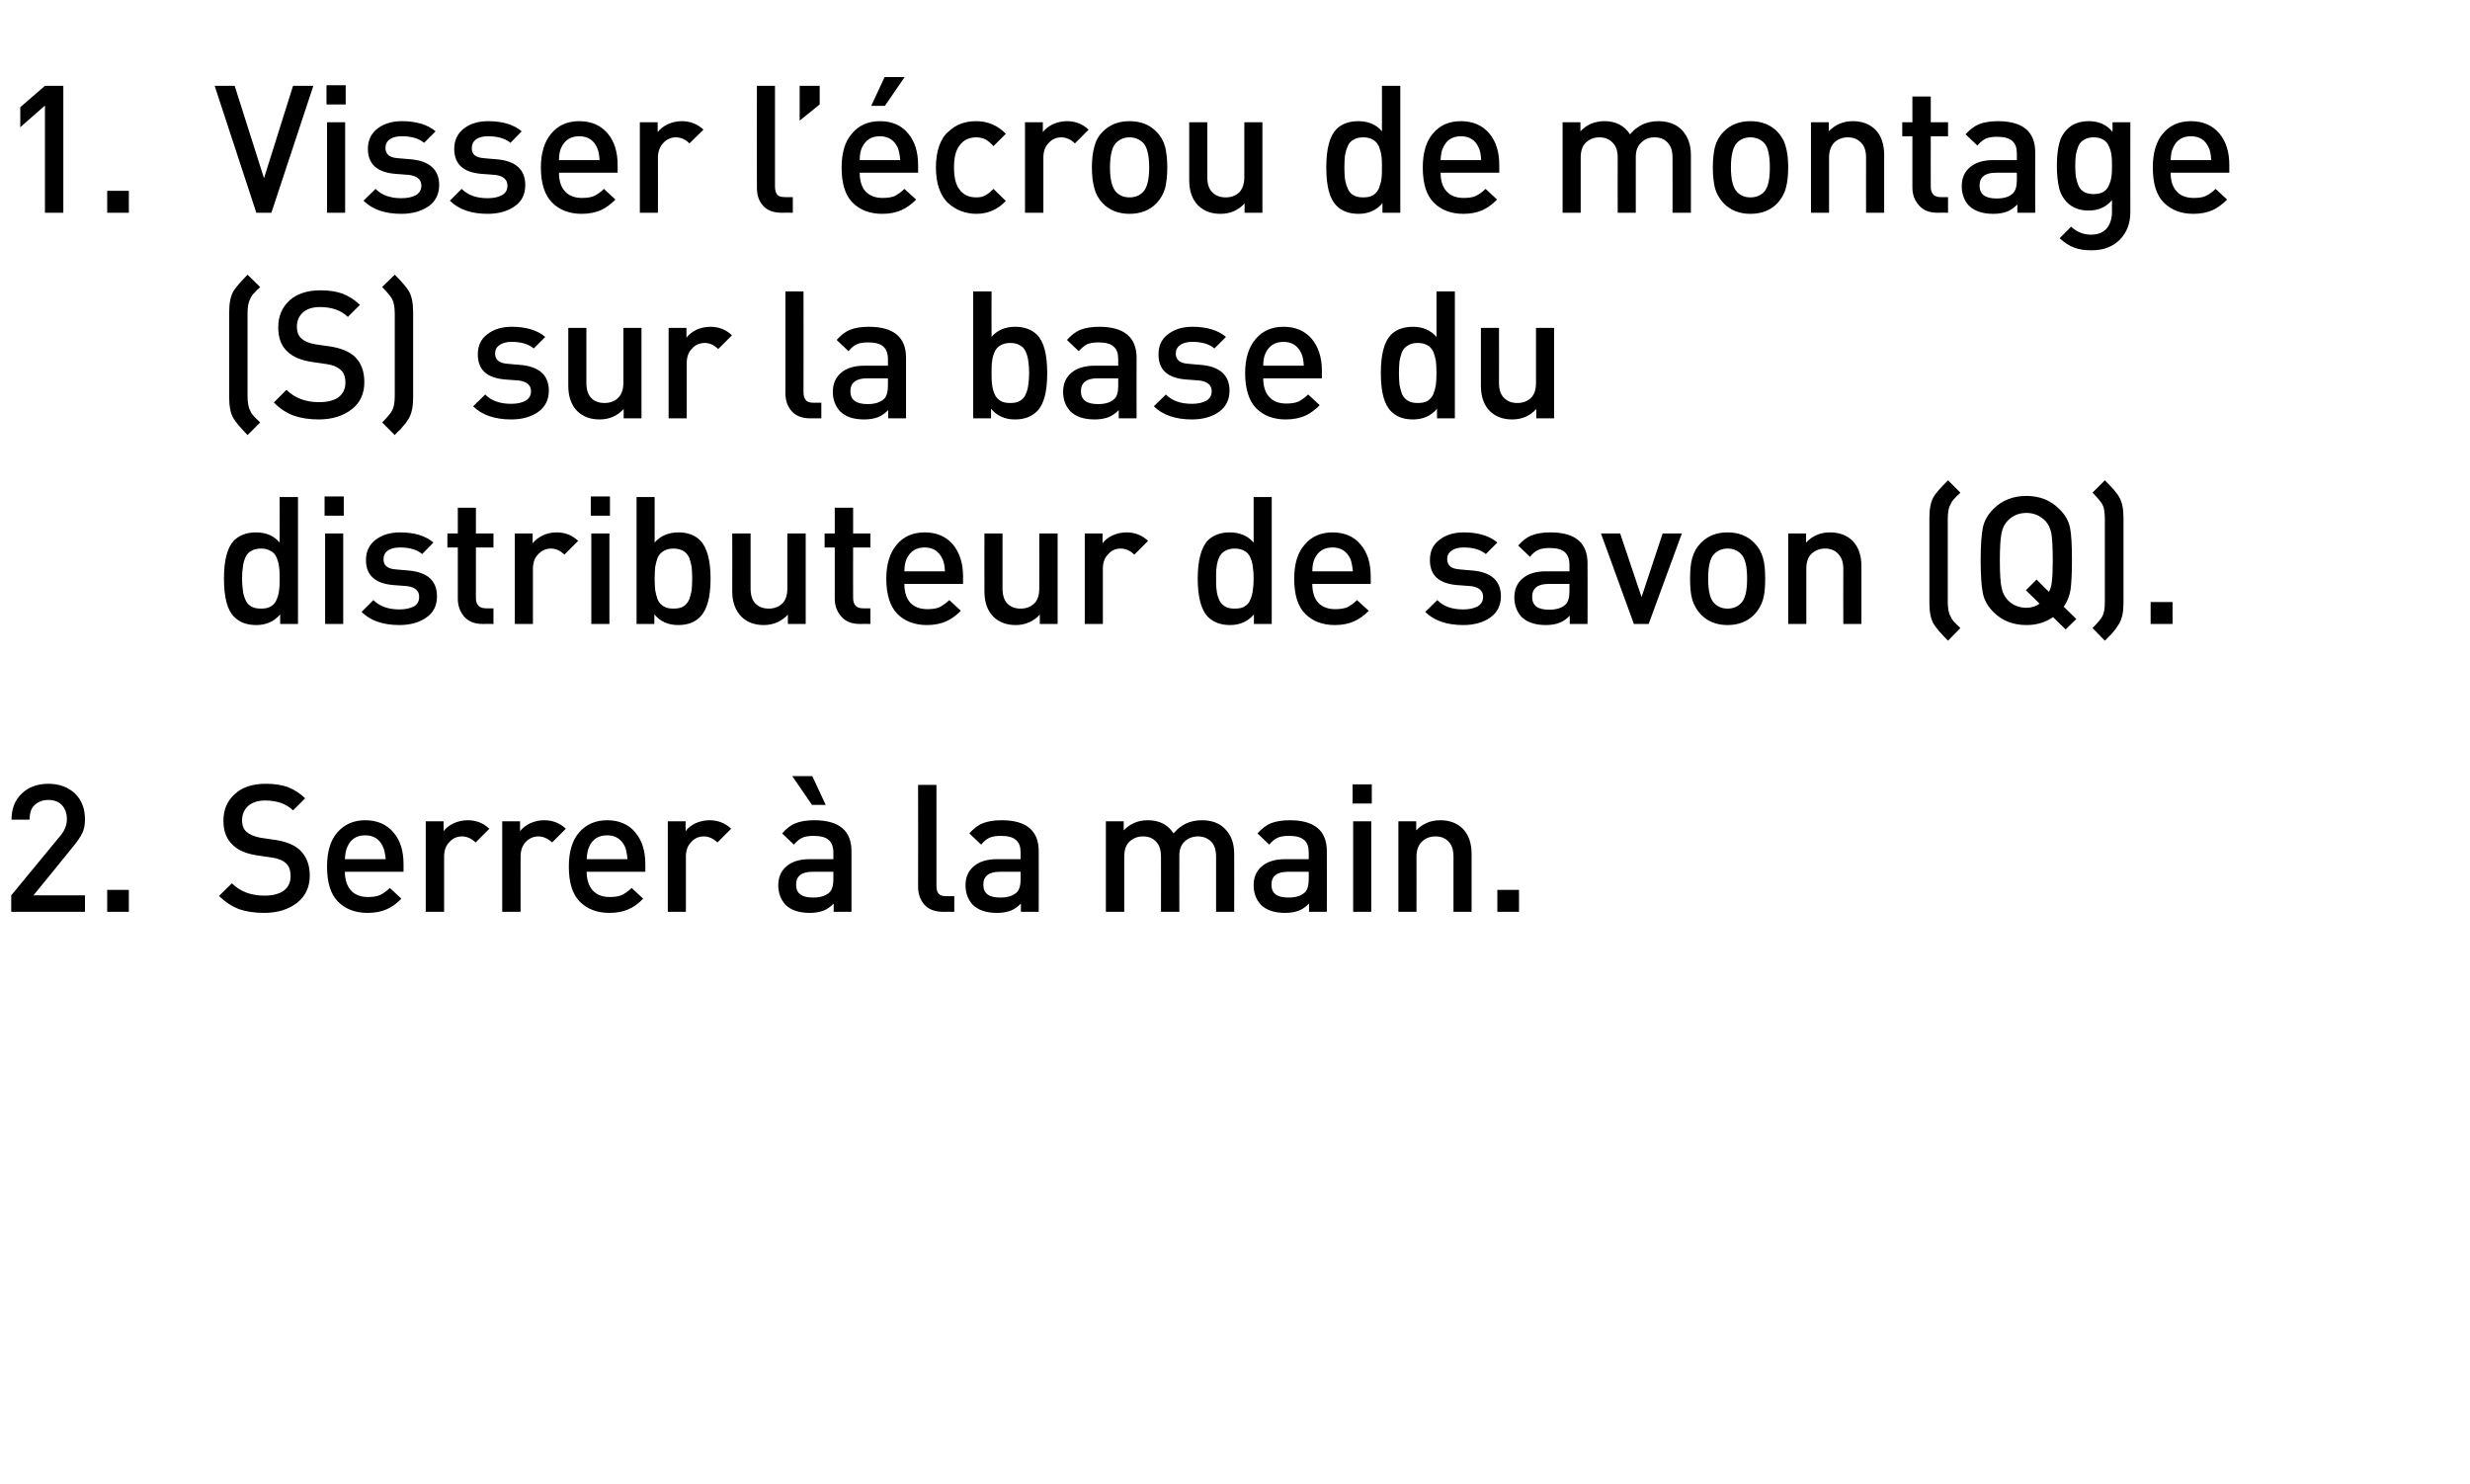
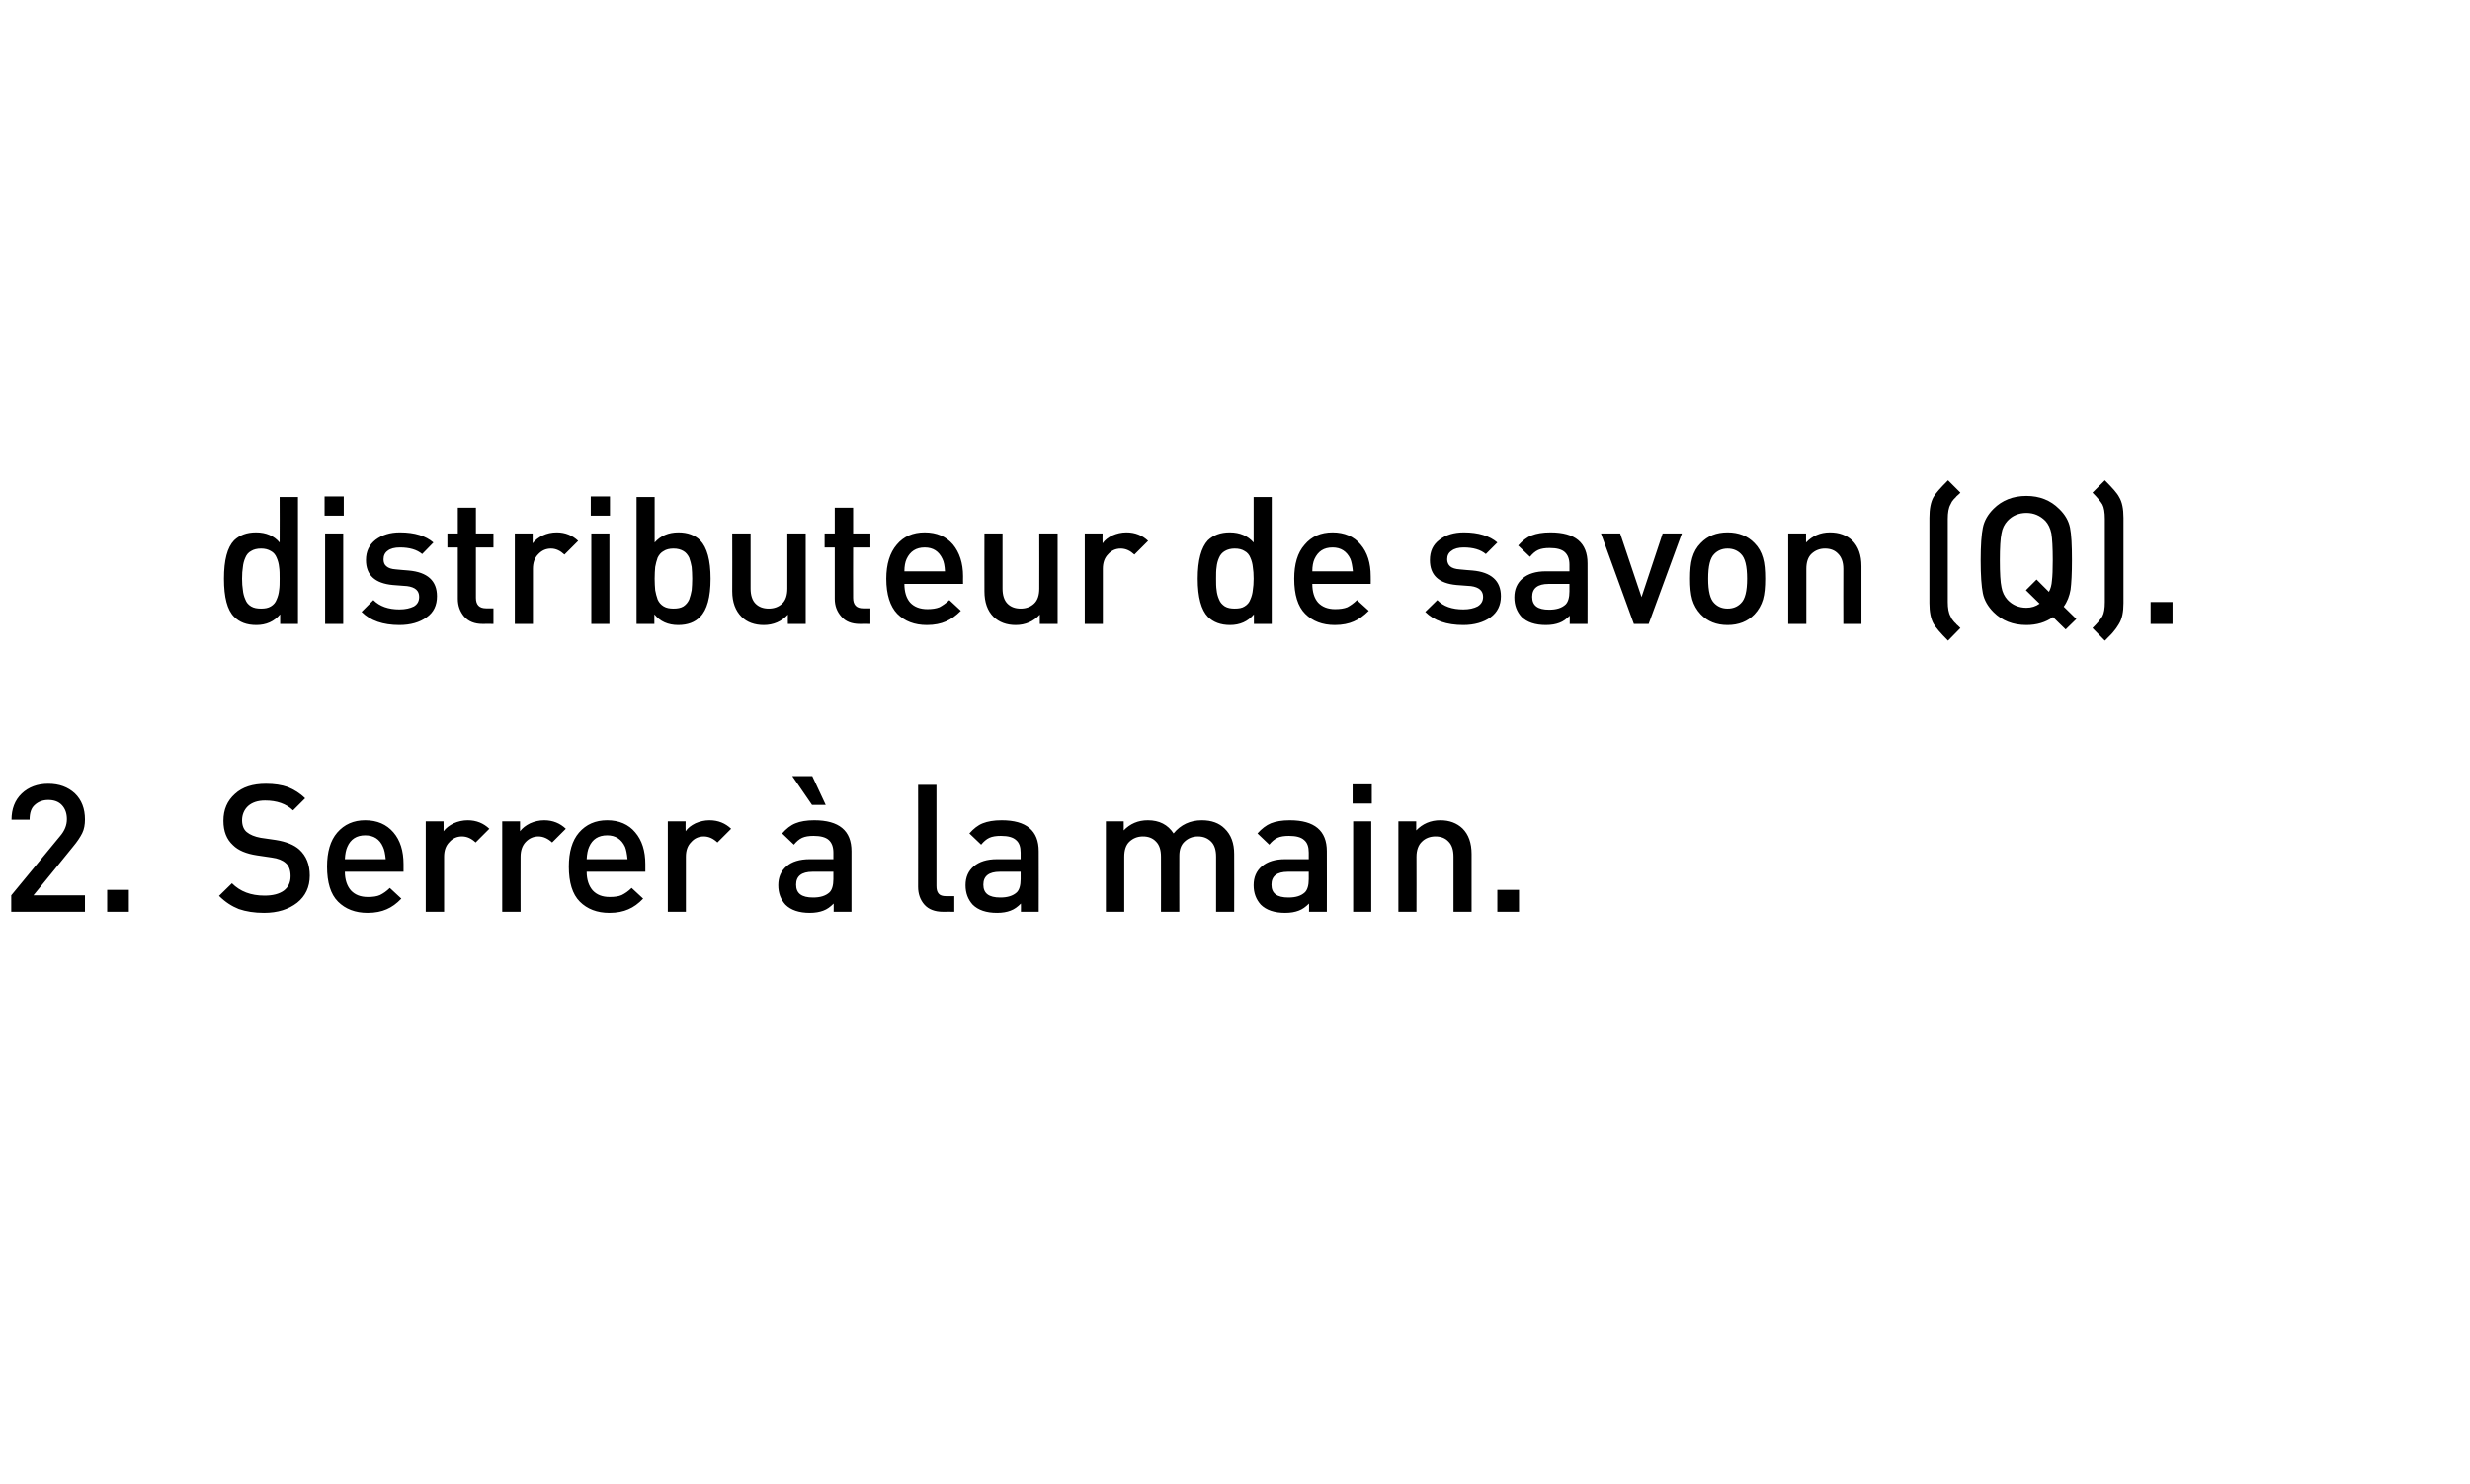
<svg xmlns="http://www.w3.org/2000/svg" version="1.1" width="901px" height="541.3px" viewBox="0 0 901 541.3">
  <desc>Visser l’ crou de montage (S) sur la base du distributeur de savon (Q). Serrer la main.</desc>
  <defs />
  <g id="Polygon75900">
    <path d="M 31 332.6 L 4.1 332.6 L 4.1 326.6 C 4.1 326.6 21.9 305 21.9 305 C 23.6 303 24.4 301 24.4 298.8 C 24.4 296.7 23.8 295 22.6 293.7 C 21.4 292.4 19.7 291.8 17.6 291.8 C 15.7 291.8 14 292.4 12.7 293.6 C 11.4 294.7 10.8 296.5 10.8 299 C 10.8 299 4.2 299 4.2 299 C 4.2 295.1 5.4 291.9 7.9 289.5 C 10.4 287.1 13.7 285.9 17.6 285.9 C 21.6 285.9 24.8 287.1 27.3 289.4 C 29.8 291.8 31 295 31 298.9 C 31 300.8 30.7 302.5 30 303.9 C 29.3 305.3 28.2 307 26.6 308.9 C 26.65 308.9 12.2 326.6 12.2 326.6 L 31 326.6 L 31 332.6 Z M 47 332.6 L 39.1 332.6 L 39.1 324.6 L 47 324.6 L 47 332.6 Z M 109.2 309.9 C 111.7 312.2 113 315.3 113 319.4 C 113 323.6 111.4 326.9 108.4 329.3 C 105.3 331.7 101.3 333 96.3 333 C 92.8 333 89.7 332.5 87.1 331.6 C 84.6 330.6 82.2 329.1 79.9 326.8 C 79.9 326.8 84.6 322.2 84.6 322.2 C 87.6 325.2 91.5 326.7 96.5 326.7 C 99.5 326.7 101.8 326.1 103.5 324.9 C 105.2 323.6 106 321.9 106 319.6 C 106 317.4 105.4 315.8 104.2 314.8 C 103.1 313.8 101.4 313.1 99.1 312.8 C 99.1 312.8 93.7 312 93.7 312 C 89.8 311.4 86.9 310.2 85 308.3 C 82.7 306.2 81.5 303.3 81.5 299.4 C 81.5 295.3 82.9 292.1 85.7 289.6 C 88.4 287.1 92.2 285.9 97 285.9 C 100.1 285.9 102.7 286.3 105 287.1 C 107.2 288 109.4 289.3 111.3 291.2 C 111.3 291.2 106.9 295.6 106.9 295.6 C 104.4 293.2 101 292 96.7 292 C 94 292 92 292.7 90.5 294 C 89.1 295.3 88.3 297.1 88.3 299.2 C 88.3 301.1 88.9 302.6 90 303.5 C 91.2 304.5 92.9 305.2 95.1 305.6 C 95.1 305.6 100.6 306.4 100.6 306.4 C 104.4 307 107.3 308.2 109.2 309.9 C 109.2 309.9 109.2 309.9 109.2 309.9 Z M 147.2 318 C 147.2 318 125.84 318 125.8 318 C 125.8 320.9 126.6 323.2 128 324.8 C 129.5 326.4 131.5 327.2 134.2 327.2 C 136 327.2 137.5 327 138.6 326.5 C 139.8 325.9 141 325.1 142.2 323.9 C 142.2 323.9 146.4 327.8 146.4 327.8 C 144.7 329.6 142.9 330.9 141 331.7 C 139.2 332.5 136.9 333 134.1 333 C 129.6 333 126 331.6 123.3 328.9 C 120.6 326.2 119.3 321.9 119.3 316.1 C 119.3 310.8 120.5 306.6 123 303.7 C 125.6 300.7 129 299.2 133.2 299.2 C 137.6 299.2 141 300.7 143.5 303.6 C 146 306.5 147.2 310.4 147.2 315.2 C 147.22 315.21 147.2 318 147.2 318 Z M 140.7 313.4 C 140.5 311.4 140.2 309.9 139.7 308.9 C 138.5 306.1 136.3 304.7 133.2 304.7 C 130.1 304.7 127.9 306.1 126.7 308.9 C 126.2 310 125.9 311.5 125.8 313.4 C 125.8 313.4 140.7 313.4 140.7 313.4 Z M 170.6 299.2 C 173.8 299.2 176.4 300.3 178.5 302.3 C 178.5 302.3 173.5 307.3 173.5 307.3 C 172 305.9 170.4 305.1 168.5 305.1 C 166.7 305.1 165.1 305.8 163.9 307.2 C 162.6 308.5 162 310.3 162 312.5 C 161.98 312.54 162 332.6 162 332.6 L 155.3 332.6 L 155.3 299.6 L 161.8 299.6 C 161.8 299.6 161.85 303.18 161.8 303.2 C 162.7 302 163.9 301.1 165.5 300.3 C 167.1 299.6 168.8 299.2 170.6 299.2 C 170.6 299.2 170.6 299.2 170.6 299.2 Z M 198.5 299.2 C 201.7 299.2 204.3 300.3 206.4 302.3 C 206.4 302.3 201.4 307.3 201.4 307.3 C 199.9 305.9 198.2 305.1 196.4 305.1 C 194.6 305.1 193 305.8 191.7 307.2 C 190.5 308.5 189.9 310.3 189.9 312.5 C 189.86 312.54 189.9 332.6 189.9 332.6 L 183.2 332.6 L 183.2 299.6 L 189.7 299.6 C 189.7 299.6 189.73 303.18 189.7 303.2 C 190.6 302 191.8 301.1 193.4 300.3 C 195 299.6 196.7 299.2 198.5 299.2 C 198.5 299.2 198.5 299.2 198.5 299.2 Z M 235.4 318 C 235.4 318 214.04 318 214 318 C 214 320.9 214.8 323.2 216.2 324.8 C 217.7 326.4 219.7 327.2 222.4 327.2 C 224.2 327.2 225.7 327 226.8 326.5 C 228 325.9 229.2 325.1 230.4 323.9 C 230.4 323.9 234.6 327.8 234.6 327.8 C 232.9 329.6 231.1 330.9 229.2 331.7 C 227.4 332.5 225.1 333 222.3 333 C 217.8 333 214.2 331.6 211.5 328.9 C 208.8 326.2 207.5 321.9 207.5 316.1 C 207.5 310.8 208.7 306.6 211.2 303.7 C 213.8 300.7 217.2 299.2 221.5 299.2 C 225.8 299.2 229.3 300.7 231.7 303.6 C 234.2 306.5 235.4 310.4 235.4 315.2 C 235.43 315.21 235.4 318 235.4 318 Z M 228.9 313.4 C 228.7 311.4 228.4 309.9 228 308.9 C 226.7 306.1 224.5 304.7 221.5 304.7 C 218.3 304.7 216.1 306.1 214.9 308.9 C 214.4 310 214.1 311.5 214 313.4 C 214 313.4 228.9 313.4 228.9 313.4 Z M 258.8 299.2 C 262 299.2 264.6 300.3 266.7 302.3 C 266.7 302.3 261.7 307.3 261.7 307.3 C 260.2 305.9 258.6 305.1 256.7 305.1 C 254.9 305.1 253.3 305.8 252.1 307.2 C 250.8 308.5 250.2 310.3 250.2 312.5 C 250.18 312.54 250.2 332.6 250.2 332.6 L 243.6 332.6 L 243.6 299.6 L 250.1 299.6 C 250.1 299.6 250.05 303.18 250.1 303.2 C 250.9 302 252.1 301.1 253.7 300.3 C 255.3 299.6 257 299.2 258.8 299.2 C 258.8 299.2 258.8 299.2 258.8 299.2 Z M 310.6 332.6 L 304.1 332.6 C 304.1 332.6 304.13 329.57 304.1 329.6 C 302.9 330.8 301.7 331.7 300.3 332.2 C 299 332.7 297.3 333 295.4 333 C 291.5 333 288.5 332 286.5 330 C 284.8 328.1 283.9 325.8 283.9 322.9 C 283.9 320 284.9 317.7 286.9 316 C 288.8 314.3 291.7 313.4 295.4 313.4 C 295.36 313.39 304 313.4 304 313.4 C 304 313.4 304 311.05 304 311 C 304 308.9 303.4 307.4 302.3 306.4 C 301.2 305.4 299.3 304.9 296.8 304.9 C 295.1 304.9 293.7 305.1 292.6 305.6 C 291.5 306.1 290.5 307 289.6 308.1 C 289.6 308.1 285.3 304 285.3 304 C 286.8 302.3 288.4 301 290.2 300.3 C 291.9 299.6 294.2 299.2 297 299.2 C 306.1 299.2 310.6 303 310.6 310.5 C 310.63 310.53 310.6 332.6 310.6 332.6 Z M 302.6 325.5 C 303.5 324.6 304 323 304 320.7 C 304 320.67 304 318 304 318 C 304 318 296.4 318 296.4 318 C 292.4 318 290.4 319.6 290.4 322.7 C 290.4 325.9 292.4 327.4 296.6 327.4 C 299.2 327.4 301.2 326.8 302.6 325.5 C 302.6 325.5 302.6 325.5 302.6 325.5 Z M 301.2 293.6 L 296.2 293.6 L 289 283.1 L 296.3 283.1 L 301.2 293.6 Z M 348.1 332.6 C 348.1 332.6 343.98 332.56 344 332.6 C 341 332.6 338.7 331.7 337.2 330 C 335.7 328.3 334.9 326.1 334.9 323.5 C 334.94 323.46 334.9 286.3 334.9 286.3 L 341.6 286.3 C 341.6 286.3 341.57 323.07 341.6 323.1 C 341.6 324.4 341.8 325.3 342.4 326 C 342.9 326.6 343.8 326.9 345.1 326.9 C 345.15 326.91 348.1 326.9 348.1 326.9 L 348.1 332.6 Z M 378.9 332.6 L 372.4 332.6 C 372.4 332.6 372.45 329.57 372.4 329.6 C 371.2 330.8 370 331.7 368.6 332.2 C 367.3 332.7 365.7 333 363.7 333 C 359.8 333 356.8 332 354.8 330 C 353.1 328.1 352.2 325.8 352.2 322.9 C 352.2 320 353.2 317.7 355.2 316 C 357.2 314.3 360 313.4 363.7 313.4 C 363.67 313.39 372.3 313.4 372.3 313.4 C 372.3 313.4 372.32 311.05 372.3 311 C 372.3 308.9 371.8 307.4 370.6 306.4 C 369.5 305.4 367.7 304.9 365.1 304.9 C 363.4 304.9 362 305.1 360.9 305.6 C 359.8 306.1 358.8 307 357.9 308.1 C 357.9 308.1 353.6 304 353.6 304 C 355.1 302.3 356.7 301 358.5 300.3 C 360.3 299.6 362.5 299.2 365.4 299.2 C 374.4 299.2 378.9 303 378.9 310.5 C 378.95 310.53 378.9 332.6 378.9 332.6 Z M 370.9 325.5 C 371.8 324.6 372.3 323 372.3 320.7 C 372.32 320.67 372.3 318 372.3 318 C 372.3 318 364.71 318 364.7 318 C 360.7 318 358.7 319.6 358.7 322.7 C 358.7 325.9 360.7 327.4 364.9 327.4 C 367.5 327.4 369.5 326.8 370.9 325.5 C 370.9 325.5 370.9 325.5 370.9 325.5 Z M 450.2 332.6 L 443.6 332.6 C 443.6 332.6 443.62 312.48 443.6 312.5 C 443.6 310 443 308.2 441.8 307 C 440.5 305.7 438.9 305.1 437 305.1 C 435.1 305.1 433.5 305.7 432.1 307 C 430.8 308.2 430.2 309.9 430.2 312.2 C 430.16 312.15 430.2 332.6 430.2 332.6 L 423.5 332.6 C 423.5 332.6 423.53 312.48 423.5 312.5 C 423.5 310 422.9 308.2 421.7 307 C 420.5 305.7 418.9 305.1 416.9 305.1 C 414.9 305.1 413.3 305.8 412 307 C 410.7 308.2 410.1 310.1 410.1 312.5 C 410.08 312.48 410.1 332.6 410.1 332.6 L 403.4 332.6 L 403.4 299.6 L 409.9 299.6 C 409.9 299.6 409.95 302.92 409.9 302.9 C 412.2 300.5 415.1 299.2 418.7 299.2 C 422.9 299.2 426 300.8 428.1 304 C 430.7 300.8 434.2 299.2 438.4 299.2 C 441.9 299.2 444.7 300.2 446.7 302.2 C 449.1 304.5 450.2 307.6 450.2 311.5 C 450.25 311.5 450.2 332.6 450.2 332.6 Z M 484 332.6 L 477.5 332.6 C 477.5 332.6 477.55 329.57 477.5 329.6 C 476.3 330.8 475.1 331.7 473.7 332.2 C 472.4 332.7 470.8 333 468.8 333 C 464.9 333 461.9 332 459.9 330 C 458.2 328.1 457.3 325.8 457.3 322.9 C 457.3 320 458.3 317.7 460.3 316 C 462.3 314.3 465.1 313.4 468.8 313.4 C 468.77 313.39 477.4 313.4 477.4 313.4 C 477.4 313.4 477.42 311.05 477.4 311 C 477.4 308.9 476.9 307.4 475.7 306.4 C 474.6 305.4 472.8 304.9 470.2 304.9 C 468.5 304.9 467.1 305.1 466 305.6 C 464.9 306.1 463.9 307 463 308.1 C 463 308.1 458.7 304 458.7 304 C 460.2 302.3 461.9 301 463.6 300.3 C 465.4 299.6 467.6 299.2 470.5 299.2 C 479.5 299.2 484 303 484 310.5 C 484.05 310.53 484 332.6 484 332.6 Z M 476 325.5 C 476.9 324.6 477.4 323 477.4 320.7 C 477.42 320.67 477.4 318 477.4 318 C 477.4 318 469.81 318 469.8 318 C 465.8 318 463.8 319.6 463.8 322.7 C 463.8 325.9 465.8 327.4 470 327.4 C 472.7 327.4 474.6 326.8 476 325.5 C 476 325.5 476 325.5 476 325.5 Z M 500.2 332.6 L 493.6 332.6 L 493.6 299.6 L 500.2 299.6 L 500.2 332.6 Z M 500.4 293.1 L 493.4 293.1 L 493.4 286.1 L 500.4 286.1 L 500.4 293.1 Z M 536.8 332.6 L 530.2 332.6 C 530.2 332.6 530.2 312.48 530.2 312.5 C 530.2 310 529.6 308.2 528.4 307 C 527.2 305.7 525.6 305.1 523.6 305.1 C 521.6 305.1 519.9 305.8 518.7 307 C 517.4 308.2 516.7 310.1 516.7 312.5 C 516.74 312.48 516.7 332.6 516.7 332.6 L 510.1 332.6 L 510.1 299.6 L 516.6 299.6 C 516.6 299.6 516.61 302.92 516.6 302.9 C 518.9 300.5 521.8 299.2 525.4 299.2 C 528.7 299.2 531.4 300.2 533.5 302.2 C 535.7 304.4 536.8 307.5 536.8 311.5 C 536.83 311.5 536.8 332.6 536.8 332.6 Z M 554.1 332.6 L 546.2 332.6 L 546.2 324.6 L 554.1 324.6 L 554.1 332.6 Z " stroke="none" fill="#000" />
  </g>
  <g id="Polygon75899">
    <path d="M 108.7 227.6 L 102.2 227.6 C 102.2 227.6 102.18 224.05 102.2 224.1 C 100 226.7 97.1 228 93.5 228 C 90 228 87.4 227 85.4 225 C 82.9 222.5 81.7 217.9 81.7 211.1 C 81.7 204.3 82.9 199.7 85.4 197.1 C 87.4 195.2 90 194.2 93.4 194.2 C 97.1 194.2 100 195.5 102 197.9 C 102.05 197.92 102 181.3 102 181.3 L 108.7 181.3 L 108.7 227.6 Z M 101.8 215.3 C 102 214.1 102 212.7 102 211.1 C 102 209.4 102 208 101.8 206.8 C 101.7 205.7 101.4 204.5 100.9 203.4 C 100.5 202.4 99.8 201.5 98.8 201 C 97.8 200.4 96.7 200.1 95.2 200.1 C 93.8 200.1 92.5 200.4 91.6 201 C 90.6 201.5 89.9 202.4 89.5 203.4 C 89 204.5 88.7 205.7 88.6 206.8 C 88.4 208 88.3 209.4 88.3 211.1 C 88.3 212.7 88.4 214.1 88.6 215.3 C 88.7 216.4 89 217.6 89.5 218.7 C 89.9 219.8 90.6 220.6 91.6 221.2 C 92.6 221.8 93.8 222 95.2 222 C 96.7 222 97.8 221.8 98.8 221.2 C 99.8 220.6 100.5 219.8 100.9 218.7 C 101.4 217.6 101.7 216.4 101.8 215.3 Z M 125.2 227.6 L 118.6 227.6 L 118.6 194.6 L 125.2 194.6 L 125.2 227.6 Z M 125.4 188.1 L 118.4 188.1 L 118.4 181.1 L 125.4 181.1 L 125.4 188.1 Z M 149 208.1 C 156 208.7 159.4 211.9 159.4 217.5 C 159.4 220.8 158.2 223.4 155.6 225.2 C 153.1 227 149.8 228 145.7 228 C 139.7 228 135.1 226.4 131.9 223.2 C 131.9 223.2 136.2 218.9 136.2 218.9 C 138.5 221.2 141.7 222.3 145.7 222.3 C 147.9 222.3 149.6 221.9 151 221.2 C 152.3 220.4 152.9 219.3 152.9 217.7 C 152.9 215.5 151.5 214.2 148.5 213.8 C 148.5 213.8 143.3 213.4 143.3 213.4 C 136.8 212.8 133.5 209.8 133.5 204.3 C 133.5 201.1 134.7 198.7 137 196.9 C 139.4 195.1 142.3 194.2 145.9 194.2 C 151.3 194.2 155.3 195.5 158.1 197.9 C 158.1 197.9 154 202.1 154 202.1 C 152.1 200.5 149.4 199.7 145.9 199.7 C 143.9 199.7 142.4 200.1 141.4 200.9 C 140.4 201.6 139.9 202.7 139.9 204 C 139.9 205.1 140.2 206 141 206.6 C 141.7 207.2 142.8 207.6 144.4 207.7 C 144.43 207.74 149 208.1 149 208.1 C 149 208.1 149.04 208.13 149 208.1 Z M 180 227.6 C 180 227.6 176.02 227.56 176 227.6 C 173.1 227.6 170.9 226.7 169.3 224.9 C 167.8 223.1 167 221 167 218.4 C 166.98 218.4 167 199.7 167 199.7 L 163.2 199.7 L 163.2 194.6 L 167 194.6 L 167 185.2 L 173.6 185.2 L 173.6 194.6 L 180 194.6 L 180 199.7 L 173.6 199.7 C 173.6 199.7 173.61 218.07 173.6 218.1 C 173.6 220.6 174.8 221.9 177.3 221.9 C 177.25 221.91 180 221.9 180 221.9 L 180 227.6 Z M 203.1 194.2 C 206.2 194.2 208.8 195.3 210.9 197.3 C 210.9 197.3 205.9 202.3 205.9 202.3 C 204.4 200.9 202.8 200.1 201 200.1 C 199.1 200.1 197.6 200.8 196.3 202.2 C 195 203.5 194.4 205.3 194.4 207.5 C 194.41 207.54 194.4 227.6 194.4 227.6 L 187.8 227.6 L 187.8 194.6 L 194.3 194.6 C 194.3 194.6 194.28 198.18 194.3 198.2 C 195.2 197 196.4 196.1 198 195.3 C 199.5 194.6 201.2 194.2 203.1 194.2 C 203.1 194.2 203.1 194.2 203.1 194.2 Z M 222.3 227.6 L 215.7 227.6 L 215.7 194.6 L 222.3 194.6 L 222.3 227.6 Z M 222.5 188.1 L 215.5 188.1 L 215.5 181.1 L 222.5 181.1 L 222.5 188.1 Z M 255.4 197.1 C 257.9 199.7 259.2 204.3 259.2 211.1 C 259.2 217.9 257.9 222.5 255.4 225 C 253.5 227 250.8 228 247.4 228 C 243.7 228 240.8 226.7 238.7 224.1 C 238.68 224.05 238.7 227.6 238.7 227.6 L 232.2 227.6 L 232.2 181.3 L 238.8 181.3 C 238.8 181.3 238.81 197.92 238.8 197.9 C 240.9 195.5 243.8 194.2 247.5 194.2 C 250.8 194.2 253.5 195.2 255.4 197.1 C 255.4 197.1 255.4 197.1 255.4 197.1 Z M 252.3 215.3 C 252.4 214.1 252.5 212.7 252.5 211.1 C 252.5 209.4 252.4 208 252.3 206.8 C 252.1 205.7 251.8 204.5 251.4 203.4 C 250.9 202.4 250.2 201.5 249.3 201 C 248.3 200.4 247.1 200.1 245.7 200.1 C 244.2 200.1 243 200.4 242.1 201 C 241.1 201.5 240.4 202.4 239.9 203.4 C 239.5 204.5 239.2 205.7 239 206.8 C 238.9 208 238.8 209.4 238.8 211.1 C 238.8 212.7 238.9 214.1 239 215.3 C 239.2 216.4 239.5 217.6 239.9 218.7 C 240.4 219.8 241.1 220.6 242.1 221.2 C 243.1 221.8 244.3 222 245.7 222 C 247.1 222 248.3 221.8 249.3 221.2 C 250.2 220.6 250.9 219.8 251.4 218.7 C 251.8 217.6 252.1 216.4 252.3 215.3 Z M 293.9 227.6 L 287.4 227.6 C 287.4 227.6 287.36 224.25 287.4 224.2 C 285.1 226.7 282.1 228 278.6 228 C 275.3 228 272.5 227 270.5 225 C 268.3 222.8 267.1 219.7 267.1 215.7 C 267.15 215.67 267.1 194.6 267.1 194.6 L 273.8 194.6 C 273.8 194.6 273.78 214.69 273.8 214.7 C 273.8 217.1 274.4 219 275.6 220.2 C 276.8 221.4 278.4 222 280.4 222 C 282.4 222 284 221.4 285.3 220.2 C 286.6 219 287.2 217.1 287.2 214.7 C 287.23 214.69 287.2 194.6 287.2 194.6 L 293.9 194.6 L 293.9 227.6 Z M 317.5 227.6 C 317.5 227.6 313.56 227.56 313.6 227.6 C 310.7 227.6 308.4 226.7 306.9 224.9 C 305.3 223.1 304.5 221 304.5 218.4 C 304.52 218.4 304.5 199.7 304.5 199.7 L 300.8 199.7 L 300.8 194.6 L 304.5 194.6 L 304.5 185.2 L 311.2 185.2 L 311.2 194.6 L 317.5 194.6 L 317.5 199.7 L 311.2 199.7 C 311.2 199.7 311.15 218.07 311.2 218.1 C 311.2 220.6 312.4 221.9 314.8 221.9 C 314.79 221.91 317.5 221.9 317.5 221.9 L 317.5 227.6 Z M 351.3 213 C 351.3 213 329.87 213 329.9 213 C 329.9 215.9 330.6 218.2 332 219.8 C 333.5 221.4 335.6 222.2 338.3 222.2 C 340 222.2 341.5 222 342.7 221.5 C 343.8 220.9 345 220.1 346.3 218.9 C 346.3 218.9 350.5 222.8 350.5 222.8 C 348.7 224.6 346.9 225.9 345 226.7 C 343.2 227.5 340.9 228 338.1 228 C 333.6 228 330 226.6 327.3 223.9 C 324.7 221.2 323.3 216.9 323.3 211.1 C 323.3 205.8 324.6 201.6 327.1 198.7 C 329.6 195.7 333 194.2 337.3 194.2 C 341.7 194.2 345.1 195.7 347.6 198.6 C 350 201.5 351.3 205.4 351.3 210.2 C 351.26 210.21 351.3 213 351.3 213 Z M 344.7 208.4 C 344.6 206.4 344.3 204.9 343.8 203.9 C 342.5 201.1 340.4 199.7 337.3 199.7 C 334.2 199.7 332 201.1 330.7 203.9 C 330.2 205 329.9 206.5 329.9 208.4 C 329.9 208.4 344.7 208.4 344.7 208.4 Z M 385.8 227.6 L 379.3 227.6 C 379.3 227.6 379.27 224.25 379.3 224.2 C 377 226.7 374 228 370.5 228 C 367.2 228 364.5 227 362.4 225 C 360.2 222.8 359.1 219.7 359.1 215.7 C 359.06 215.67 359.1 194.6 359.1 194.6 L 365.7 194.6 C 365.7 194.6 365.69 214.69 365.7 214.7 C 365.7 217.1 366.3 219 367.5 220.2 C 368.7 221.4 370.3 222 372.3 222 C 374.3 222 375.9 221.4 377.2 220.2 C 378.5 219 379.1 217.1 379.1 214.7 C 379.14 214.69 379.1 194.6 379.1 194.6 L 385.8 194.6 L 385.8 227.6 Z M 410.9 194.2 C 414.1 194.2 416.7 195.3 418.8 197.3 C 418.8 197.3 413.8 202.3 413.8 202.3 C 412.3 200.9 410.7 200.1 408.8 200.1 C 407 200.1 405.4 200.8 404.2 202.2 C 402.9 203.5 402.3 205.3 402.3 207.5 C 402.28 207.54 402.3 227.6 402.3 227.6 L 395.7 227.6 L 395.7 194.6 L 402.2 194.6 C 402.2 194.6 402.15 198.18 402.2 198.2 C 403 197 404.2 196.1 405.8 195.3 C 407.4 194.6 409.1 194.2 410.9 194.2 C 410.9 194.2 410.9 194.2 410.9 194.2 Z M 463.9 227.6 L 457.4 227.6 C 457.4 227.6 457.4 224.05 457.4 224.1 C 455.2 226.7 452.3 228 448.7 228 C 445.3 228 442.6 227 440.6 225 C 438.2 222.5 436.9 217.9 436.9 211.1 C 436.9 204.3 438.2 199.7 440.6 197.1 C 442.6 195.2 445.2 194.2 448.6 194.2 C 452.3 194.2 455.2 195.5 457.3 197.9 C 457.27 197.92 457.3 181.3 457.3 181.3 L 463.9 181.3 L 463.9 227.6 Z M 457 215.3 C 457.2 214.1 457.3 212.7 457.3 211.1 C 457.3 209.4 457.2 208 457 206.8 C 456.9 205.7 456.6 204.5 456.1 203.4 C 455.7 202.4 455 201.5 454 201 C 453.1 200.4 451.9 200.1 450.4 200.1 C 449 200.1 447.8 200.4 446.8 201 C 445.9 201.5 445.1 202.4 444.7 203.4 C 444.2 204.5 443.9 205.7 443.8 206.8 C 443.6 208 443.6 209.4 443.6 211.1 C 443.6 212.7 443.6 214.1 443.8 215.3 C 443.9 216.4 444.2 217.6 444.7 218.7 C 445.1 219.8 445.9 220.6 446.8 221.2 C 447.8 221.8 449 222 450.4 222 C 451.9 222 453.1 221.8 454 221.2 C 455 220.6 455.7 219.8 456.1 218.7 C 456.6 217.6 456.9 216.4 457 215.3 Z M 500 213 C 500 213 478.65 213 478.7 213 C 478.7 215.9 479.4 218.2 480.8 219.8 C 482.3 221.4 484.4 222.2 487 222.2 C 488.8 222.2 490.3 222 491.5 221.5 C 492.6 220.9 493.8 220.1 495 218.9 C 495 218.9 499.3 222.8 499.3 222.8 C 497.5 224.6 495.7 225.9 493.8 226.7 C 492 227.5 489.7 228 486.9 228 C 482.4 228 478.8 226.6 476.1 223.9 C 473.4 221.2 472.1 216.9 472.1 211.1 C 472.1 205.8 473.3 201.6 475.9 198.7 C 478.4 195.7 481.8 194.2 486.1 194.2 C 490.4 194.2 493.9 195.7 496.3 198.6 C 498.8 201.5 500 205.4 500 210.2 C 500.04 210.21 500 213 500 213 Z M 493.5 208.4 C 493.3 206.4 493 204.9 492.6 203.9 C 491.3 201.1 489.1 199.7 486.1 199.7 C 482.9 199.7 480.8 201.1 479.5 203.9 C 479 205 478.7 206.5 478.7 208.4 C 478.7 208.4 493.5 208.4 493.5 208.4 Z M 537.1 208.1 C 544 208.7 547.5 211.9 547.5 217.5 C 547.5 220.8 546.2 223.4 543.7 225.2 C 541.2 227 537.8 228 533.8 228 C 527.7 228 523.1 226.4 519.9 223.2 C 519.9 223.2 524.3 218.9 524.3 218.9 C 526.5 221.2 529.7 222.3 533.8 222.3 C 535.9 222.3 537.7 221.9 539 221.2 C 540.3 220.4 541 219.3 541 217.7 C 541 215.5 539.5 214.2 536.6 213.8 C 536.6 213.8 531.3 213.4 531.3 213.4 C 524.8 212.8 521.6 209.8 521.6 204.3 C 521.6 201.1 522.7 198.7 525.1 196.9 C 527.4 195.1 530.4 194.2 534 194.2 C 539.3 194.2 543.4 195.5 546.2 197.9 C 546.2 197.9 542 202.1 542 202.1 C 540.1 200.5 537.4 199.7 533.9 199.7 C 532 199.7 530.5 200.1 529.5 200.9 C 528.4 201.6 527.9 202.7 527.9 204 C 527.9 205.1 528.3 206 529 206.6 C 529.7 207.2 530.9 207.6 532.5 207.7 C 532.47 207.74 537.1 208.1 537.1 208.1 C 537.1 208.1 537.09 208.13 537.1 208.1 Z M 579.1 227.6 L 572.6 227.6 C 572.6 227.6 572.64 224.57 572.6 224.6 C 571.4 225.8 570.2 226.7 568.8 227.2 C 567.5 227.7 565.9 228 563.9 228 C 560 228 557 227 555 225 C 553.3 223.1 552.4 220.8 552.4 217.9 C 552.4 215 553.4 212.7 555.4 211 C 557.4 209.3 560.2 208.4 563.9 208.4 C 563.87 208.39 572.5 208.4 572.5 208.4 C 572.5 208.4 572.51 206.05 572.5 206 C 572.5 203.9 571.9 202.4 570.8 201.4 C 569.7 200.4 567.9 199.9 565.3 199.9 C 563.6 199.9 562.2 200.1 561.1 200.6 C 560 201.1 559 202 558.1 203.1 C 558.1 203.1 553.8 199 553.8 199 C 555.3 197.3 556.9 196 558.7 195.3 C 560.5 194.6 562.7 194.2 565.6 194.2 C 574.6 194.2 579.1 198 579.1 205.5 C 579.14 205.53 579.1 227.6 579.1 227.6 Z M 571.1 220.5 C 572 219.6 572.5 218 572.5 215.7 C 572.51 215.67 572.5 213 572.5 213 C 572.5 213 564.91 213 564.9 213 C 560.9 213 558.9 214.6 558.9 217.7 C 558.9 220.9 560.9 222.4 565.1 222.4 C 567.7 222.4 569.7 221.8 571.1 220.5 C 571.1 220.5 571.1 220.5 571.1 220.5 Z M 613.5 194.6 L 601.4 227.6 L 596 227.6 L 584 194.6 L 591 194.6 L 598.8 217.8 L 606.5 194.6 L 613.5 194.6 Z M 643.9 211.1 C 643.9 214.1 643.7 216.6 643.1 218.7 C 642.5 220.7 641.5 222.5 640 224.1 C 637.5 226.7 634.2 228 630.2 228 C 626.1 228 622.9 226.7 620.4 224.1 C 618.9 222.5 617.9 220.7 617.3 218.7 C 616.7 216.6 616.5 214.1 616.5 211.1 C 616.5 208.1 616.7 205.5 617.3 203.5 C 617.9 201.4 618.9 199.6 620.4 198.1 C 622.9 195.5 626.1 194.2 630.2 194.2 C 634.2 194.2 637.5 195.5 640 198.1 C 641.5 199.6 642.5 201.4 643.1 203.5 C 643.7 205.5 643.9 208.1 643.9 211.1 Z M 635 220.1 C 636.6 218.6 637.3 215.6 637.3 211.1 C 637.3 206.5 636.6 203.5 635 202 C 633.8 200.8 632.2 200.1 630.2 200.1 C 628.2 200.1 626.6 200.8 625.4 202 C 623.8 203.5 623.1 206.5 623.1 211.1 C 623.1 215.6 623.8 218.6 625.4 220.1 C 626.7 221.4 628.3 222 630.2 222 C 632.1 222 633.7 221.4 635 220.1 C 635 220.1 635 220.1 635 220.1 Z M 679 227.6 L 672.4 227.6 C 672.4 227.6 672.35 207.48 672.4 207.5 C 672.4 205 671.7 203.2 670.5 202 C 669.3 200.7 667.7 200.1 665.7 200.1 C 663.7 200.1 662.1 200.8 660.8 202 C 659.5 203.2 658.9 205.1 658.9 207.5 C 658.9 207.48 658.9 227.6 658.9 227.6 L 652.3 227.6 L 652.3 194.6 L 658.8 194.6 C 658.8 194.6 658.77 197.92 658.8 197.9 C 661.1 195.5 664 194.2 667.5 194.2 C 670.9 194.2 673.6 195.2 675.7 197.2 C 677.9 199.4 679 202.5 679 206.5 C 678.98 206.5 679 227.6 679 227.6 Z M 715.1 229.1 C 715.1 229.1 710.6 233.7 710.6 233.7 C 707.9 231 706.1 228.9 705.3 227.5 C 704.3 225.7 703.8 223.2 703.8 220 C 703.8 220 703.8 188.9 703.8 188.9 C 703.8 185.6 704.3 183.1 705.3 181.3 C 706.1 179.9 707.9 177.9 710.6 175.2 C 710.6 175.2 715.1 179.7 715.1 179.7 C 715 179.9 714.7 180.1 714.3 180.5 C 713.8 180.9 713.5 181.2 713.4 181.4 C 713.2 181.6 713 181.8 712.7 182.1 C 712.5 182.4 712.2 182.7 712 183 C 711.8 183.3 711.7 183.7 711.5 184 C 710.8 185.2 710.5 187 710.5 189.3 C 710.5 189.3 710.5 219.6 710.5 219.6 C 710.5 221.8 710.8 223.6 711.5 224.8 C 711.7 225.2 711.8 225.5 712 225.8 C 712.2 226.1 712.5 226.4 712.7 226.7 C 713 227 713.2 227.3 713.4 227.4 C 713.5 227.6 713.8 227.9 714.3 228.3 C 714.7 228.7 715 229 715.1 229.1 Z M 755.8 204.4 C 755.8 209.2 755.6 212.8 755.3 215.1 C 754.9 217.4 754.1 219.5 752.8 221.3 C 752.82 221.32 757.4 225.8 757.4 225.8 L 753.5 229.6 C 753.5 229.6 748.85 225.09 748.9 225.1 C 746.2 227 743 228 739.2 228 C 734.3 228 730.3 226.4 727.2 223.3 C 725.1 221.2 723.8 218.9 723.3 216.4 C 722.8 213.9 722.5 209.9 722.5 204.4 C 722.5 198.9 722.8 194.9 723.3 192.5 C 723.8 190 725.1 187.7 727.2 185.6 C 730.3 182.5 734.3 180.9 739.2 180.9 C 744 180.9 748 182.5 751.1 185.6 C 753.3 187.7 754.6 190 755.1 192.5 C 755.6 194.9 755.8 198.9 755.8 204.4 Z M 748.8 204.4 C 748.8 199.7 748.6 196.5 748.3 194.6 C 747.9 192.7 747.2 191.2 746.1 190 C 744.2 188.1 741.9 187.1 739.2 187.1 C 736.4 187.1 734.1 188.1 732.3 190 C 731.2 191.2 730.4 192.7 730.1 194.6 C 729.7 196.5 729.5 199.7 729.5 204.4 C 729.5 209.1 729.7 212.4 730.1 214.2 C 730.4 216 731.2 217.6 732.3 218.8 C 734.1 220.7 736.4 221.7 739.2 221.7 C 741 221.7 742.6 221.2 744 220.2 C 743.98 220.15 739 215.3 739 215.3 L 742.9 211.4 C 742.9 211.4 747.42 215.93 747.4 215.9 C 748 214.8 748.4 213.4 748.5 211.8 C 748.7 210.2 748.8 207.7 748.8 204.4 Z M 774.6 220 C 774.6 223.2 774.1 225.7 773 227.5 C 772.8 227.8 772.6 228.2 772.3 228.6 C 772.1 229 771.8 229.3 771.6 229.6 C 771.4 229.8 771.1 230.2 770.8 230.6 C 770.4 231.1 770.1 231.4 769.9 231.6 C 769.7 231.8 769.4 232.1 768.9 232.6 C 768.4 233.2 768 233.5 767.8 233.7 C 767.8 233.7 763.3 229.1 763.3 229.1 C 765.1 227.3 766.3 225.9 766.9 224.8 C 767.5 223.7 767.8 222 767.8 219.6 C 767.8 219.6 767.8 189.3 767.8 189.3 C 767.8 186.9 767.5 185.1 766.9 184 C 766.3 183 765.1 181.5 763.3 179.7 C 763.3 179.7 767.8 175.2 767.8 175.2 C 770.5 177.9 772.3 179.9 773 181.3 C 774.1 183.1 774.6 185.6 774.6 188.9 C 774.6 188.9 774.6 220 774.6 220 Z M 792.5 227.6 L 784.5 227.6 L 784.5 219.6 L 792.5 219.6 L 792.5 227.6 Z " stroke="none" fill="#000" />
  </g>
  <g id="Polygon75898">
-     <path d="M 94.9 154.1 C 94.9 154.1 90.3 158.7 90.3 158.7 C 87.7 156 85.9 153.9 85.1 152.5 C 84.1 150.7 83.6 148.2 83.6 145 C 83.6 145 83.6 113.9 83.6 113.9 C 83.6 110.6 84.1 108.1 85.1 106.3 C 85.9 104.9 87.7 102.9 90.3 100.2 C 90.3 100.2 94.9 104.7 94.9 104.7 C 94.8 104.9 94.5 105.1 94.1 105.5 C 93.6 105.9 93.3 106.2 93.2 106.4 C 93 106.6 92.8 106.8 92.5 107.1 C 92.2 107.4 92 107.7 91.8 108 C 91.6 108.3 91.4 108.7 91.3 109 C 90.6 110.2 90.3 112 90.3 114.3 C 90.3 114.3 90.3 144.6 90.3 144.6 C 90.3 146.8 90.6 148.6 91.3 149.8 C 91.4 150.2 91.6 150.5 91.8 150.8 C 92 151.1 92.2 151.4 92.5 151.7 C 92.8 152 93 152.3 93.2 152.4 C 93.3 152.6 93.6 152.9 94.1 153.3 C 94.5 153.7 94.8 154 94.9 154.1 Z M 129.2 129.9 C 131.7 132.2 132.9 135.3 132.9 139.4 C 132.9 143.6 131.4 146.9 128.3 149.3 C 125.2 151.7 121.2 153 116.3 153 C 112.7 153 109.7 152.5 107.1 151.6 C 104.5 150.6 102.1 149.1 99.9 146.8 C 99.9 146.8 104.5 142.2 104.5 142.2 C 107.5 145.2 111.5 146.7 116.4 146.7 C 119.4 146.7 121.8 146.1 123.5 144.9 C 125.1 143.6 126 141.9 126 139.6 C 126 137.4 125.4 135.8 124.1 134.8 C 123 133.8 121.3 133.1 119.1 132.8 C 119.1 132.8 113.6 132 113.6 132 C 109.8 131.4 106.9 130.2 104.9 128.3 C 102.6 126.2 101.5 123.3 101.5 119.4 C 101.5 115.3 102.9 112.1 105.6 109.6 C 108.4 107.1 112.2 105.9 116.9 105.9 C 120 105.9 122.7 106.3 124.9 107.1 C 127.2 108 129.3 109.3 131.3 111.2 C 131.3 111.2 126.9 115.6 126.9 115.6 C 124.4 113.2 121 112 116.7 112 C 114 112 111.9 112.7 110.5 114 C 109 115.3 108.3 117.1 108.3 119.2 C 108.3 121.1 108.9 122.6 110 123.5 C 111.1 124.5 112.8 125.2 115 125.6 C 115 125.6 120.6 126.4 120.6 126.4 C 124.4 127 127.2 128.2 129.2 129.9 C 129.2 129.9 129.2 129.9 129.2 129.9 Z M 150.7 145 C 150.7 148.2 150.2 150.7 149.2 152.5 C 149 152.8 148.7 153.2 148.5 153.6 C 148.2 154 148 154.3 147.8 154.6 C 147.6 154.8 147.3 155.2 146.9 155.6 C 146.5 156.1 146.2 156.4 146.1 156.6 C 145.9 156.8 145.5 157.1 145 157.6 C 144.5 158.2 144.1 158.5 144 158.7 C 144 158.7 139.4 154.1 139.4 154.1 C 141.2 152.3 142.4 150.9 143 149.8 C 143.6 148.7 144 147 144 144.6 C 144 144.6 144 114.3 144 114.3 C 144 111.9 143.6 110.1 143 109 C 142.4 108 141.2 106.5 139.4 104.7 C 139.4 104.7 144 100.2 144 100.2 C 146.7 102.9 148.4 104.9 149.2 106.3 C 150.2 108.1 150.7 110.6 150.7 113.9 C 150.7 113.9 150.7 145 150.7 145 Z M 189.8 133.1 C 196.7 133.7 200.2 136.9 200.2 142.5 C 200.2 145.8 198.9 148.4 196.4 150.2 C 193.9 152 190.6 153 186.5 153 C 180.5 153 175.8 151.4 172.6 148.2 C 172.6 148.2 177 143.9 177 143.9 C 179.2 146.2 182.4 147.3 186.5 147.3 C 188.6 147.3 190.4 146.9 191.7 146.2 C 193 145.4 193.7 144.3 193.7 142.7 C 193.7 140.5 192.2 139.2 189.3 138.8 C 189.3 138.8 184 138.4 184 138.4 C 177.5 137.8 174.3 134.8 174.3 129.3 C 174.3 126.1 175.4 123.7 177.8 121.9 C 180.1 120.1 183.1 119.2 186.7 119.2 C 192 119.2 196.1 120.5 198.9 122.9 C 198.9 122.9 194.7 127.1 194.7 127.1 C 192.8 125.5 190.1 124.7 186.6 124.7 C 184.7 124.7 183.2 125.1 182.2 125.9 C 181.1 126.6 180.6 127.7 180.6 129 C 180.6 130.1 181 131 181.7 131.6 C 182.4 132.2 183.6 132.6 185.2 132.7 C 185.18 132.74 189.8 133.1 189.8 133.1 C 189.8 133.1 189.8 133.13 189.8 133.1 Z M 234 152.6 L 227.5 152.6 C 227.5 152.6 227.5 149.25 227.5 149.2 C 225.2 151.7 222.3 153 218.7 153 C 215.4 153 212.7 152 210.6 150 C 208.4 147.8 207.3 144.7 207.3 140.7 C 207.28 140.67 207.3 119.6 207.3 119.6 L 213.9 119.6 C 213.9 119.6 213.91 139.69 213.9 139.7 C 213.9 142.1 214.5 144 215.7 145.2 C 216.9 146.4 218.5 147 220.5 147 C 222.5 147 224.2 146.4 225.4 145.2 C 226.7 144 227.4 142.1 227.4 139.7 C 227.37 139.69 227.4 119.6 227.4 119.6 L 234 119.6 L 234 152.6 Z M 259.2 119.2 C 262.3 119.2 264.9 120.3 267 122.3 C 267 122.3 262 127.3 262 127.3 C 260.5 125.9 258.9 125.1 257.1 125.1 C 255.2 125.1 253.6 125.8 252.4 127.2 C 251.1 128.5 250.5 130.3 250.5 132.5 C 250.51 132.54 250.5 152.6 250.5 152.6 L 243.9 152.6 L 243.9 119.6 L 250.4 119.6 C 250.4 119.6 250.38 123.18 250.4 123.2 C 251.2 122 252.5 121.1 254 120.3 C 255.6 119.6 257.3 119.2 259.2 119.2 C 259.2 119.2 259.2 119.2 259.2 119.2 Z M 299.6 152.6 C 299.6 152.6 295.55 152.56 295.6 152.6 C 292.6 152.6 290.3 151.7 288.8 150 C 287.3 148.3 286.5 146.1 286.5 143.5 C 286.52 143.46 286.5 106.3 286.5 106.3 L 293.1 106.3 C 293.1 106.3 293.15 143.07 293.1 143.1 C 293.1 144.4 293.4 145.3 294 146 C 294.5 146.6 295.4 146.9 296.7 146.9 C 296.72 146.91 299.6 146.9 299.6 146.9 L 299.6 152.6 Z M 330.5 152.6 L 324 152.6 C 324 152.6 324.02 149.57 324 149.6 C 322.8 150.8 321.5 151.7 320.2 152.2 C 318.9 152.7 317.2 153 315.2 153 C 311.3 153 308.4 152 306.4 150 C 304.7 148.1 303.8 145.8 303.8 142.9 C 303.8 140 304.8 137.7 306.8 136 C 308.7 134.3 311.6 133.4 315.2 133.4 C 315.24 133.39 323.9 133.4 323.9 133.4 C 323.9 133.4 323.89 131.05 323.9 131 C 323.9 128.9 323.3 127.4 322.2 126.4 C 321.1 125.4 319.2 124.9 316.7 124.9 C 314.9 124.9 313.5 125.1 312.5 125.6 C 311.4 126.1 310.4 127 309.5 128.1 C 309.5 128.1 305.2 124 305.2 124 C 306.7 122.3 308.3 121 310.1 120.3 C 311.8 119.6 314.1 119.2 316.9 119.2 C 326 119.2 330.5 123 330.5 130.5 C 330.52 130.53 330.5 152.6 330.5 152.6 Z M 322.5 145.5 C 323.4 144.6 323.9 143 323.9 140.7 C 323.89 140.67 323.9 138 323.9 138 C 323.9 138 316.28 138 316.3 138 C 312.3 138 310.2 139.6 310.2 142.7 C 310.2 145.9 312.3 147.4 316.5 147.4 C 319.1 147.4 321.1 146.8 322.5 145.5 C 322.5 145.5 322.5 145.5 322.5 145.5 Z M 378.3 122.1 C 380.8 124.7 382 129.3 382 136.1 C 382 142.9 380.8 147.5 378.3 150 C 376.3 152 373.7 153 370.2 153 C 366.6 153 363.7 151.7 361.5 149.1 C 361.52 149.05 361.5 152.6 361.5 152.6 L 355 152.6 L 355 106.3 L 361.7 106.3 C 361.7 106.3 361.65 122.92 361.7 122.9 C 363.7 120.5 366.6 119.2 370.3 119.2 C 373.7 119.2 376.3 120.2 378.3 122.1 C 378.3 122.1 378.3 122.1 378.3 122.1 Z M 375.1 140.3 C 375.3 139.1 375.4 137.7 375.4 136.1 C 375.4 134.4 375.3 133 375.1 131.8 C 375 130.7 374.7 129.5 374.2 128.4 C 373.8 127.4 373.1 126.5 372.1 126 C 371.2 125.4 370 125.1 368.5 125.1 C 367.1 125.1 365.9 125.4 364.9 126 C 364 126.5 363.2 127.4 362.8 128.4 C 362.3 129.5 362 130.7 361.9 131.8 C 361.7 133 361.7 134.4 361.7 136.1 C 361.7 137.7 361.7 139.1 361.9 140.3 C 362 141.4 362.3 142.6 362.8 143.7 C 363.2 144.8 364 145.6 364.9 146.2 C 365.9 146.8 367.1 147 368.5 147 C 370 147 371.2 146.8 372.1 146.2 C 373.1 145.6 373.8 144.8 374.2 143.7 C 374.7 142.6 375 141.4 375.1 140.3 Z M 414.6 152.6 L 408.1 152.6 C 408.1 152.6 408.06 149.57 408.1 149.6 C 406.9 150.8 405.6 151.7 404.3 152.2 C 402.9 152.7 401.3 153 399.3 153 C 395.4 153 392.4 152 390.4 150 C 388.7 148.1 387.8 145.8 387.8 142.9 C 387.8 140 388.8 137.7 390.8 136 C 392.8 134.3 395.6 133.4 399.3 133.4 C 399.29 133.39 407.9 133.4 407.9 133.4 C 407.9 133.4 407.93 131.05 407.9 131 C 407.9 128.9 407.4 127.4 406.2 126.4 C 405.1 125.4 403.3 124.9 400.7 124.9 C 399 124.9 397.6 125.1 396.5 125.6 C 395.5 126.1 394.5 127 393.5 128.1 C 393.5 128.1 389.2 124 389.2 124 C 390.7 122.3 392.4 121 394.1 120.3 C 395.9 119.6 398.2 119.2 401 119.2 C 410 119.2 414.6 123 414.6 130.5 C 414.56 130.53 414.6 152.6 414.6 152.6 Z M 406.5 145.5 C 407.5 144.6 407.9 143 407.9 140.7 C 407.93 140.67 407.9 138 407.9 138 C 407.9 138 400.33 138 400.3 138 C 396.3 138 394.3 139.6 394.3 142.7 C 394.3 145.9 396.4 147.4 400.5 147.4 C 403.2 147.4 405.2 146.8 406.5 145.5 C 406.5 145.5 406.5 145.5 406.5 145.5 Z M 438.1 133.1 C 445 133.7 448.5 136.9 448.5 142.5 C 448.5 145.8 447.2 148.4 444.7 150.2 C 442.2 152 438.9 153 434.8 153 C 428.8 153 424.1 151.4 420.9 148.2 C 420.9 148.2 425.3 143.9 425.3 143.9 C 427.5 146.2 430.7 147.3 434.8 147.3 C 436.9 147.3 438.7 146.9 440 146.2 C 441.3 145.4 442 144.3 442 142.7 C 442 140.5 440.5 139.2 437.6 138.8 C 437.6 138.8 432.3 138.4 432.3 138.4 C 425.8 137.8 422.6 134.8 422.6 129.3 C 422.6 126.1 423.7 123.7 426.1 121.9 C 428.4 120.1 431.4 119.2 435 119.2 C 440.3 119.2 444.4 120.5 447.2 122.9 C 447.2 122.9 443 127.1 443 127.1 C 441.1 125.5 438.4 124.7 434.9 124.7 C 433 124.7 431.5 125.1 430.5 125.9 C 429.4 126.6 428.9 127.7 428.9 129 C 428.9 130.1 429.3 131 430 131.6 C 430.7 132.2 431.9 132.6 433.5 132.7 C 433.48 132.74 438.1 133.1 438.1 133.1 C 438.1 133.1 438.09 133.13 438.1 133.1 Z M 482.2 138 C 482.2 138 460.78 138 460.8 138 C 460.8 140.9 461.5 143.2 463 144.8 C 464.4 146.4 466.5 147.2 469.2 147.2 C 470.9 147.2 472.4 147 473.6 146.5 C 474.8 145.9 475.9 145.1 477.2 143.9 C 477.2 143.9 481.4 147.8 481.4 147.8 C 479.6 149.6 477.8 150.9 476 151.7 C 474.1 152.5 471.8 153 469 153 C 464.5 153 460.9 151.6 458.2 148.9 C 455.6 146.2 454.2 141.9 454.2 136.1 C 454.2 130.8 455.5 126.6 458 123.7 C 460.5 120.7 463.9 119.2 468.2 119.2 C 472.6 119.2 476 120.7 478.5 123.6 C 480.9 126.5 482.2 130.4 482.2 135.2 C 482.16 135.21 482.2 138 482.2 138 Z M 475.6 133.4 C 475.5 131.4 475.2 129.9 474.7 128.9 C 473.4 126.1 471.3 124.7 468.2 124.7 C 465.1 124.7 462.9 126.1 461.6 128.9 C 461.1 130 460.8 131.5 460.8 133.4 C 460.8 133.4 475.6 133.4 475.6 133.4 Z M 530.7 152.6 L 524.2 152.6 C 524.2 152.6 524.15 149.05 524.2 149.1 C 522 151.7 519.1 153 515.4 153 C 512 153 509.3 152 507.4 150 C 504.9 147.5 503.7 142.9 503.7 136.1 C 503.7 129.3 504.9 124.7 507.4 122.1 C 509.3 120.2 512 119.2 515.4 119.2 C 519.1 119.2 521.9 120.5 524 122.9 C 524.02 122.92 524 106.3 524 106.3 L 530.7 106.3 L 530.7 152.6 Z M 523.8 140.3 C 523.9 139.1 524 137.7 524 136.1 C 524 134.4 523.9 133 523.8 131.8 C 523.6 130.7 523.3 129.5 522.9 128.4 C 522.4 127.4 521.7 126.5 520.8 126 C 519.8 125.4 518.6 125.1 517.2 125.1 C 515.7 125.1 514.5 125.4 513.6 126 C 512.6 126.5 511.9 127.4 511.4 128.4 C 511 129.5 510.7 130.7 510.5 131.8 C 510.4 133 510.3 134.4 510.3 136.1 C 510.3 137.7 510.4 139.1 510.5 140.3 C 510.7 141.4 511 142.6 511.4 143.7 C 511.9 144.8 512.6 145.6 513.6 146.2 C 514.6 146.8 515.8 147 517.2 147 C 518.6 147 519.8 146.8 520.8 146.2 C 521.7 145.6 522.4 144.8 522.9 143.7 C 523.3 142.6 523.6 141.4 523.8 140.3 Z M 566.9 152.6 L 560.4 152.6 C 560.4 152.6 560.42 149.25 560.4 149.2 C 558.1 151.7 555.2 153 551.6 153 C 548.3 153 545.6 152 543.5 150 C 541.3 147.8 540.2 144.7 540.2 140.7 C 540.21 140.67 540.2 119.6 540.2 119.6 L 546.8 119.6 C 546.8 119.6 546.84 139.69 546.8 139.7 C 546.8 142.1 547.4 144 548.7 145.2 C 549.9 146.4 551.5 147 553.5 147 C 555.5 147 557.1 146.4 558.4 145.2 C 559.7 144 560.3 142.1 560.3 139.7 C 560.29 139.69 560.3 119.6 560.3 119.6 L 566.9 119.6 L 566.9 152.6 Z " stroke="none" fill="#000" />
-   </g>
+     </g>
  <g id="Polygon75897">
-     <path d="M 23.1 77.6 L 16.4 77.6 L 16.4 38.5 L 7.4 46.4 L 7.4 39.1 L 16.4 31.3 L 23.1 31.3 L 23.1 77.6 Z M 47 77.6 L 39.1 77.6 L 39.1 69.6 L 47 69.6 L 47 77.6 Z M 114.3 31.3 L 99 77.6 L 93.5 77.6 L 78.3 31.3 L 85.6 31.3 L 96.3 65 L 106.9 31.3 L 114.3 31.3 Z M 125.9 77.6 L 119.3 77.6 L 119.3 44.6 L 125.9 44.6 L 125.9 77.6 Z M 126.1 38.1 L 119.1 38.1 L 119.1 31.1 L 126.1 31.1 L 126.1 38.1 Z M 149.8 58.1 C 156.7 58.7 160.2 61.9 160.2 67.5 C 160.2 70.8 158.9 73.4 156.4 75.2 C 153.8 77 150.5 78 146.4 78 C 140.4 78 135.8 76.4 132.6 73.2 C 132.6 73.2 137 68.9 137 68.9 C 139.2 71.2 142.4 72.3 146.4 72.3 C 148.6 72.3 150.4 71.9 151.7 71.2 C 153 70.4 153.7 69.3 153.7 67.7 C 153.7 65.5 152.2 64.2 149.2 63.8 C 149.2 63.8 144 63.4 144 63.4 C 137.5 62.8 134.2 59.8 134.2 54.3 C 134.2 51.1 135.4 48.7 137.7 46.9 C 140.1 45.1 143 44.2 146.6 44.2 C 152 44.2 156 45.5 158.9 47.9 C 158.9 47.9 154.7 52.1 154.7 52.1 C 152.8 50.5 150.1 49.7 146.6 49.7 C 144.6 49.7 143.1 50.1 142.1 50.9 C 141.1 51.6 140.6 52.7 140.6 54 C 140.6 55.1 141 56 141.7 56.6 C 142.4 57.2 143.5 57.6 145.1 57.7 C 145.14 57.74 149.8 58.1 149.8 58.1 C 149.8 58.1 149.76 58.13 149.8 58.1 Z M 181.2 58.1 C 188.2 58.7 191.6 61.9 191.6 67.5 C 191.6 70.8 190.4 73.4 187.8 75.2 C 185.3 77 182 78 177.9 78 C 171.9 78 167.3 76.4 164.1 73.2 C 164.1 73.2 168.4 68.9 168.4 68.9 C 170.7 71.2 173.8 72.3 177.9 72.3 C 180.1 72.3 181.8 71.9 183.1 71.2 C 184.5 70.4 185.1 69.3 185.1 67.7 C 185.1 65.5 183.6 64.2 180.7 63.8 C 180.7 63.8 175.4 63.4 175.4 63.4 C 168.9 62.8 165.7 59.8 165.7 54.3 C 165.7 51.1 166.9 48.7 169.2 46.9 C 171.5 45.1 174.5 44.2 178.1 44.2 C 183.4 44.2 187.5 45.5 190.3 47.9 C 190.3 47.9 186.2 52.1 186.2 52.1 C 184.3 50.5 181.5 49.7 178 49.7 C 176.1 49.7 174.6 50.1 173.6 50.9 C 172.6 51.6 172.1 52.7 172.1 54 C 172.1 55.1 172.4 56 173.1 56.6 C 173.8 57.2 175 57.6 176.6 57.7 C 176.6 57.74 181.2 58.1 181.2 58.1 C 181.2 58.1 181.22 58.13 181.2 58.1 Z M 225.3 63 C 225.3 63 203.9 63 203.9 63 C 203.9 65.9 204.6 68.2 206.1 69.8 C 207.5 71.4 209.6 72.2 212.3 72.2 C 214.1 72.2 215.5 72 216.7 71.5 C 217.9 70.9 219.1 70.1 220.3 68.9 C 220.3 68.9 224.5 72.8 224.5 72.8 C 222.7 74.6 220.9 75.9 219.1 76.7 C 217.2 77.5 214.9 78 212.2 78 C 207.7 78 204.1 76.6 201.4 73.9 C 198.7 71.2 197.3 66.9 197.3 61.1 C 197.3 55.8 198.6 51.6 201.1 48.7 C 203.6 45.7 207 44.2 211.3 44.2 C 215.7 44.2 219.1 45.7 221.6 48.6 C 224.1 51.5 225.3 55.4 225.3 60.2 C 225.29 60.21 225.3 63 225.3 63 Z M 218.7 58.4 C 218.6 56.4 218.3 54.9 217.8 53.9 C 216.6 51.1 214.4 49.7 211.3 49.7 C 208.2 49.7 206 51.1 204.7 53.9 C 204.2 55 203.9 56.5 203.9 58.4 C 203.9 58.4 218.7 58.4 218.7 58.4 Z M 248.7 44.2 C 251.9 44.2 254.5 45.3 256.6 47.3 C 256.6 47.3 251.5 52.3 251.5 52.3 C 250.1 50.9 248.4 50.1 246.6 50.1 C 244.7 50.1 243.2 50.8 241.9 52.2 C 240.7 53.5 240 55.3 240 57.5 C 240.04 57.54 240 77.6 240 77.6 L 233.4 77.6 L 233.4 44.6 L 239.9 44.6 C 239.9 44.6 239.91 48.18 239.9 48.2 C 240.8 47 242 46.1 243.6 45.3 C 245.2 44.6 246.9 44.2 248.7 44.2 C 248.7 44.2 248.7 44.2 248.7 44.2 Z M 289.2 77.6 C 289.2 77.6 285.09 77.56 285.1 77.6 C 282.1 77.6 279.8 76.7 278.3 75 C 276.8 73.3 276.1 71.1 276.1 68.5 C 276.05 68.46 276.1 31.3 276.1 31.3 L 282.7 31.3 C 282.7 31.3 282.68 68.07 282.7 68.1 C 282.7 69.4 283 70.3 283.5 71 C 284 71.6 285 71.9 286.3 71.9 C 286.26 71.91 289.2 71.9 289.2 71.9 L 289.2 77.6 Z M 299 38.1 L 291.7 44 L 291.7 31.3 L 299 31.3 L 299 38.1 Z M 334.9 63 C 334.9 63 313.56 63 313.6 63 C 313.6 65.9 314.3 68.2 315.7 69.8 C 317.2 71.4 319.3 72.2 321.9 72.2 C 323.7 72.2 325.2 72 326.4 71.5 C 327.5 70.9 328.7 70.1 329.9 68.9 C 329.9 68.9 334.2 72.8 334.2 72.8 C 332.4 74.6 330.6 75.9 328.7 76.7 C 326.9 77.5 324.6 78 321.8 78 C 317.3 78 313.7 76.6 311 73.9 C 308.3 71.2 307 66.9 307 61.1 C 307 55.8 308.2 51.6 310.8 48.7 C 313.3 45.7 316.7 44.2 321 44.2 C 325.3 44.2 328.8 45.7 331.2 48.6 C 333.7 51.5 334.9 55.4 334.9 60.2 C 334.94 60.21 334.9 63 334.9 63 Z M 328.4 58.4 C 328.2 56.4 327.9 54.9 327.5 53.9 C 326.2 51.1 324 49.7 321 49.7 C 317.8 49.7 315.7 51.1 314.4 53.9 C 313.9 55 313.6 56.5 313.6 58.4 C 313.6 58.4 328.4 58.4 328.4 58.4 Z M 330 28.1 L 322.8 38.6 L 317.8 38.6 L 322.7 28.1 L 330 28.1 Z M 366.9 73.3 C 364 76.4 360.4 78 356.1 78 C 354.1 78 352.3 77.6 350.6 77 C 348.9 76.4 347.4 75.4 346 74.2 C 344.5 72.9 343.4 71.1 342.6 68.9 C 341.8 66.7 341.4 64 341.4 61.1 C 341.4 58.1 341.8 55.5 342.6 53.2 C 343.4 51 344.5 49.2 346 48 C 347.4 46.7 348.9 45.7 350.6 45.1 C 352.3 44.5 354.1 44.2 356.1 44.2 C 360.4 44.2 364 45.8 366.9 48.8 C 366.9 48.8 362.4 53.3 362.4 53.3 C 361.3 52.1 360.3 51.3 359.4 50.8 C 358.5 50.4 357.4 50.1 356.1 50.1 C 353.5 50.1 351.4 51.1 350 53.1 C 348.7 54.7 348 57.4 348 61.1 C 348 64.8 348.7 67.5 350 69.1 C 351.4 71.1 353.5 72 356.1 72 C 357.4 72 358.5 71.8 359.4 71.3 C 360.3 70.8 361.3 70 362.4 68.9 C 362.4 68.9 366.9 73.3 366.9 73.3 Z M 389.2 44.2 C 392.4 44.2 395 45.3 397.1 47.3 C 397.1 47.3 392.1 52.3 392.1 52.3 C 390.6 50.9 389 50.1 387.1 50.1 C 385.3 50.1 383.7 50.8 382.5 52.2 C 381.2 53.5 380.6 55.3 380.6 57.5 C 380.57 57.54 380.6 77.6 380.6 77.6 L 373.9 77.6 L 373.9 44.6 L 380.4 44.6 C 380.4 44.6 380.44 48.18 380.4 48.2 C 381.3 47 382.5 46.1 384.1 45.3 C 385.7 44.6 387.4 44.2 389.2 44.2 C 389.2 44.2 389.2 44.2 389.2 44.2 Z M 425.8 61.1 C 425.8 64.1 425.5 66.6 425 68.7 C 424.4 70.7 423.4 72.5 421.9 74.1 C 419.4 76.7 416.1 78 412 78 C 408 78 404.7 76.7 402.2 74.1 C 400.7 72.5 399.7 70.7 399.2 68.7 C 398.6 66.6 398.3 64.1 398.3 61.1 C 398.3 58.1 398.6 55.5 399.2 53.5 C 399.7 51.4 400.7 49.6 402.2 48.1 C 404.7 45.5 408 44.2 412 44.2 C 416.1 44.2 419.4 45.5 421.9 48.1 C 423.4 49.6 424.4 51.4 425 53.5 C 425.5 55.5 425.8 58.1 425.8 61.1 Z M 416.9 70.1 C 418.4 68.6 419.2 65.6 419.2 61.1 C 419.2 56.5 418.4 53.5 416.9 52 C 415.6 50.8 414 50.1 412 50.1 C 410.1 50.1 408.5 50.8 407.2 52 C 405.7 53.5 404.9 56.5 404.9 61.1 C 404.9 65.6 405.7 68.6 407.2 70.1 C 408.5 71.4 410.1 72 412 72 C 414 72 415.6 71.4 416.9 70.1 C 416.9 70.1 416.9 70.1 416.9 70.1 Z M 460.5 77.6 L 454 77.6 C 454 77.6 454.02 74.25 454 74.2 C 451.7 76.7 448.8 78 445.2 78 C 441.9 78 439.2 77 437.1 75 C 434.9 72.8 433.8 69.7 433.8 65.7 C 433.8 65.67 433.8 44.6 433.8 44.6 L 440.4 44.6 C 440.4 44.6 440.43 64.69 440.4 64.7 C 440.4 67.1 441 69 442.3 70.2 C 443.5 71.4 445.1 72 447.1 72 C 449.1 72 450.7 71.4 452 70.2 C 453.2 69 453.9 67.1 453.9 64.7 C 453.89 64.69 453.9 44.6 453.9 44.6 L 460.5 44.6 L 460.5 77.6 Z M 510.8 77.6 L 504.3 77.6 C 504.3 77.6 504.26 74.05 504.3 74.1 C 502.1 76.7 499.2 78 495.6 78 C 492.1 78 489.4 77 487.5 75 C 485 72.5 483.8 67.9 483.8 61.1 C 483.8 54.3 485 49.7 487.5 47.1 C 489.4 45.2 492.1 44.2 495.5 44.2 C 499.2 44.2 502.1 45.5 504.1 47.9 C 504.13 47.92 504.1 31.3 504.1 31.3 L 510.8 31.3 L 510.8 77.6 Z M 503.9 65.3 C 504.1 64.1 504.1 62.7 504.1 61.1 C 504.1 59.4 504.1 58 503.9 56.8 C 503.8 55.7 503.4 54.5 503 53.4 C 502.5 52.4 501.8 51.5 500.9 51 C 499.9 50.4 498.7 50.1 497.3 50.1 C 495.8 50.1 494.6 50.4 493.7 51 C 492.7 51.5 492 52.4 491.6 53.4 C 491.1 54.5 490.8 55.7 490.6 56.8 C 490.5 58 490.4 59.4 490.4 61.1 C 490.4 62.7 490.5 64.1 490.6 65.3 C 490.8 66.4 491.1 67.6 491.6 68.7 C 492 69.8 492.7 70.6 493.7 71.2 C 494.7 71.8 495.9 72 497.3 72 C 498.7 72 499.9 71.8 500.9 71.2 C 501.8 70.6 502.5 69.8 503 68.7 C 503.4 67.6 503.8 66.4 503.9 65.3 Z M 546.9 63 C 546.9 63 525.52 63 525.5 63 C 525.5 65.9 526.2 68.2 527.7 69.8 C 529.1 71.4 531.2 72.2 533.9 72.2 C 535.7 72.2 537.2 72 538.3 71.5 C 539.5 70.9 540.7 70.1 541.9 68.9 C 541.9 68.9 546.1 72.8 546.1 72.8 C 544.3 74.6 542.5 75.9 540.7 76.7 C 538.9 77.5 536.5 78 533.8 78 C 529.3 78 525.7 76.6 523 73.9 C 520.3 71.2 519 66.9 519 61.1 C 519 55.8 520.2 51.6 522.7 48.7 C 525.2 45.7 528.6 44.2 532.9 44.2 C 537.3 44.2 540.7 45.7 543.2 48.6 C 545.7 51.5 546.9 55.4 546.9 60.2 C 546.9 60.21 546.9 63 546.9 63 Z M 540.3 58.4 C 540.2 56.4 539.9 54.9 539.4 53.9 C 538.2 51.1 536 49.7 532.9 49.7 C 529.8 49.7 527.6 51.1 526.4 53.9 C 525.8 55 525.6 56.5 525.5 58.4 C 525.5 58.4 540.3 58.4 540.3 58.4 Z M 616.8 77.6 L 610.1 77.6 C 610.1 77.6 610.15 57.48 610.1 57.5 C 610.1 55 609.5 53.2 608.3 52 C 607.1 50.7 605.5 50.1 603.5 50.1 C 601.6 50.1 600 50.7 598.7 52 C 597.4 53.2 596.7 54.9 596.7 57.2 C 596.69 57.15 596.7 77.6 596.7 77.6 L 590.1 77.6 C 590.1 77.6 590.06 57.48 590.1 57.5 C 590.1 55 589.5 53.2 588.2 52 C 587 50.7 585.4 50.1 583.4 50.1 C 581.4 50.1 579.8 50.8 578.5 52 C 577.2 53.2 576.6 55.1 576.6 57.5 C 576.61 57.48 576.6 77.6 576.6 77.6 L 570 77.6 L 570 44.6 L 576.5 44.6 C 576.5 44.6 576.48 47.92 576.5 47.9 C 578.7 45.5 581.7 44.2 585.3 44.2 C 589.4 44.2 592.5 45.8 594.6 49 C 597.3 45.8 600.7 44.2 604.9 44.2 C 608.4 44.2 611.2 45.2 613.3 47.2 C 615.6 49.5 616.8 52.6 616.8 56.5 C 616.78 56.5 616.8 77.6 616.8 77.6 Z M 652.3 61.1 C 652.3 64.1 652 66.6 651.4 68.7 C 650.9 70.7 649.8 72.5 648.4 74.1 C 645.9 76.7 642.6 78 638.5 78 C 634.5 78 631.2 76.7 628.7 74.1 C 627.2 72.5 626.2 70.7 625.6 68.7 C 625.1 66.6 624.8 64.1 624.8 61.1 C 624.8 58.1 625.1 55.5 625.6 53.5 C 626.2 51.4 627.2 49.6 628.7 48.1 C 631.2 45.5 634.5 44.2 638.5 44.2 C 642.6 44.2 645.9 45.5 648.4 48.1 C 649.8 49.6 650.9 51.4 651.4 53.5 C 652 55.5 652.3 58.1 652.3 61.1 Z M 643.4 70.1 C 644.9 68.6 645.6 65.6 645.6 61.1 C 645.6 56.5 644.9 53.5 643.4 52 C 642.1 50.8 640.5 50.1 638.5 50.1 C 636.5 50.1 634.9 50.8 633.7 52 C 632.2 53.5 631.4 56.5 631.4 61.1 C 631.4 65.6 632.2 68.6 633.7 70.1 C 635 71.4 636.6 72 638.5 72 C 640.4 72 642.1 71.4 643.4 70.1 C 643.4 70.1 643.4 70.1 643.4 70.1 Z M 687.3 77.6 L 680.7 77.6 C 680.7 77.6 680.67 57.48 680.7 57.5 C 680.7 55 680.1 53.2 678.8 52 C 677.6 50.7 676 50.1 674 50.1 C 672 50.1 670.4 50.8 669.1 52 C 667.9 53.2 667.2 55.1 667.2 57.5 C 667.21 57.48 667.2 77.6 667.2 77.6 L 660.6 77.6 L 660.6 44.6 L 667.1 44.6 C 667.1 44.6 667.08 47.92 667.1 47.9 C 669.4 45.5 672.3 44.2 675.9 44.2 C 679.2 44.2 681.9 45.2 684 47.2 C 686.2 49.4 687.3 52.5 687.3 56.5 C 687.3 56.5 687.3 77.6 687.3 77.6 Z M 710.6 77.6 C 710.6 77.6 706.67 77.56 706.7 77.6 C 703.8 77.6 701.5 76.7 700 74.9 C 698.4 73.1 697.6 71 697.6 68.4 C 697.63 68.4 697.6 49.7 697.6 49.7 L 693.9 49.7 L 693.9 44.6 L 697.6 44.6 L 697.6 35.2 L 704.3 35.2 L 704.3 44.6 L 710.6 44.6 L 710.6 49.7 L 704.3 49.7 C 704.3 49.7 704.26 68.07 704.3 68.1 C 704.3 70.6 705.5 71.9 707.9 71.9 C 707.9 71.91 710.6 71.9 710.6 71.9 L 710.6 77.6 Z M 742.4 77.6 L 735.9 77.6 C 735.9 77.6 735.85 74.57 735.9 74.6 C 734.6 75.8 733.4 76.7 732.1 77.2 C 730.7 77.7 729.1 78 727.1 78 C 723.2 78 720.2 77 718.2 75 C 716.5 73.1 715.6 70.8 715.6 67.9 C 715.6 65 716.6 62.7 718.6 61 C 720.6 59.3 723.4 58.4 727.1 58.4 C 727.08 58.39 735.7 58.4 735.7 58.4 C 735.7 58.4 735.72 56.05 735.7 56 C 735.7 53.9 735.2 52.4 734 51.4 C 732.9 50.4 731.1 49.9 728.5 49.9 C 726.8 49.9 725.4 50.1 724.3 50.6 C 723.3 51.1 722.2 52 721.3 53.1 C 721.3 53.1 717 49 717 49 C 718.5 47.3 720.2 46 721.9 45.3 C 723.7 44.6 726 44.2 728.8 44.2 C 737.8 44.2 742.4 48 742.4 55.5 C 742.35 55.53 742.4 77.6 742.4 77.6 Z M 734.3 70.5 C 735.2 69.6 735.7 68 735.7 65.7 C 735.72 65.67 735.7 63 735.7 63 C 735.7 63 728.12 63 728.1 63 C 724.1 63 722.1 64.6 722.1 67.7 C 722.1 70.9 724.2 72.4 728.3 72.4 C 731 72.4 733 71.8 734.3 70.5 C 734.3 70.5 734.3 70.5 734.3 70.5 Z M 777.1 77.4 C 777.1 81.5 775.8 84.8 773.3 87.4 C 770.7 90 767.3 91.3 763 91.3 C 760.4 91.3 758.3 91 756.6 90.3 C 754.8 89.7 753.1 88.5 751.3 86.9 C 751.3 86.9 755.5 82.7 755.5 82.7 C 757.6 84.6 760 85.6 762.7 85.6 C 765.3 85.6 767.3 84.8 768.5 83.3 C 769.8 81.7 770.4 79.7 770.4 77.2 C 770.4 77.2 770.4 73 770.4 73 C 768.3 75.5 765.5 76.8 761.9 76.8 C 758.6 76.8 756 75.8 754.1 73.9 C 752.6 72.4 751.6 70.6 751.1 68.5 C 750.6 66.3 750.3 63.7 750.3 60.5 C 750.3 57.3 750.6 54.6 751.1 52.5 C 751.6 50.4 752.6 48.6 754.1 47.1 C 756 45.2 758.6 44.2 762 44.2 C 765.6 44.2 768.5 45.5 770.6 48.1 C 770.63 48.12 770.6 44.6 770.6 44.6 L 777.1 44.6 C 777.1 44.6 777.06 77.37 777.1 77.4 Z M 770.2 64.3 C 770.4 63.3 770.4 62 770.4 60.5 C 770.4 59 770.4 57.7 770.2 56.6 C 770.1 55.5 769.8 54.5 769.3 53.4 C 768.9 52.4 768.2 51.5 767.3 51 C 766.3 50.4 765.2 50.1 763.7 50.1 C 762.3 50.1 761.1 50.4 760.2 51 C 759.2 51.5 758.5 52.4 758.1 53.4 C 757.7 54.5 757.4 55.6 757.2 56.6 C 757.1 57.7 757 59 757 60.5 C 757 61.9 757.1 63.2 757.2 64.3 C 757.4 65.4 757.7 66.5 758.1 67.5 C 758.5 68.6 759.2 69.4 760.2 70 C 761.1 70.5 762.3 70.8 763.7 70.8 C 765.2 70.8 766.3 70.5 767.3 70 C 768.2 69.4 768.9 68.6 769.3 67.5 C 769.8 66.5 770.1 65.4 770.2 64.3 Z M 813.2 63 C 813.2 63 791.82 63 791.8 63 C 791.8 65.9 792.5 68.2 794 69.8 C 795.4 71.4 797.5 72.2 800.2 72.2 C 802 72.2 803.5 72 804.6 71.5 C 805.8 70.9 807 70.1 808.2 68.9 C 808.2 68.9 812.4 72.8 812.4 72.8 C 810.6 74.6 808.8 75.9 807 76.7 C 805.2 77.5 802.8 78 800.1 78 C 795.6 78 792 76.6 789.3 73.9 C 786.6 71.2 785.3 66.9 785.3 61.1 C 785.3 55.8 786.5 51.6 789 48.7 C 791.5 45.7 794.9 44.2 799.2 44.2 C 803.6 44.2 807 45.7 809.5 48.6 C 812 51.5 813.2 55.4 813.2 60.2 C 813.2 60.21 813.2 63 813.2 63 Z M 806.6 58.4 C 806.5 56.4 806.2 54.9 805.7 53.9 C 804.5 51.1 802.3 49.7 799.2 49.7 C 796.1 49.7 793.9 51.1 792.7 53.9 C 792.1 55 791.9 56.5 791.8 58.4 C 791.8 58.4 806.6 58.4 806.6 58.4 Z " stroke="none" fill="#000" />
-   </g>
+     </g>
</svg>